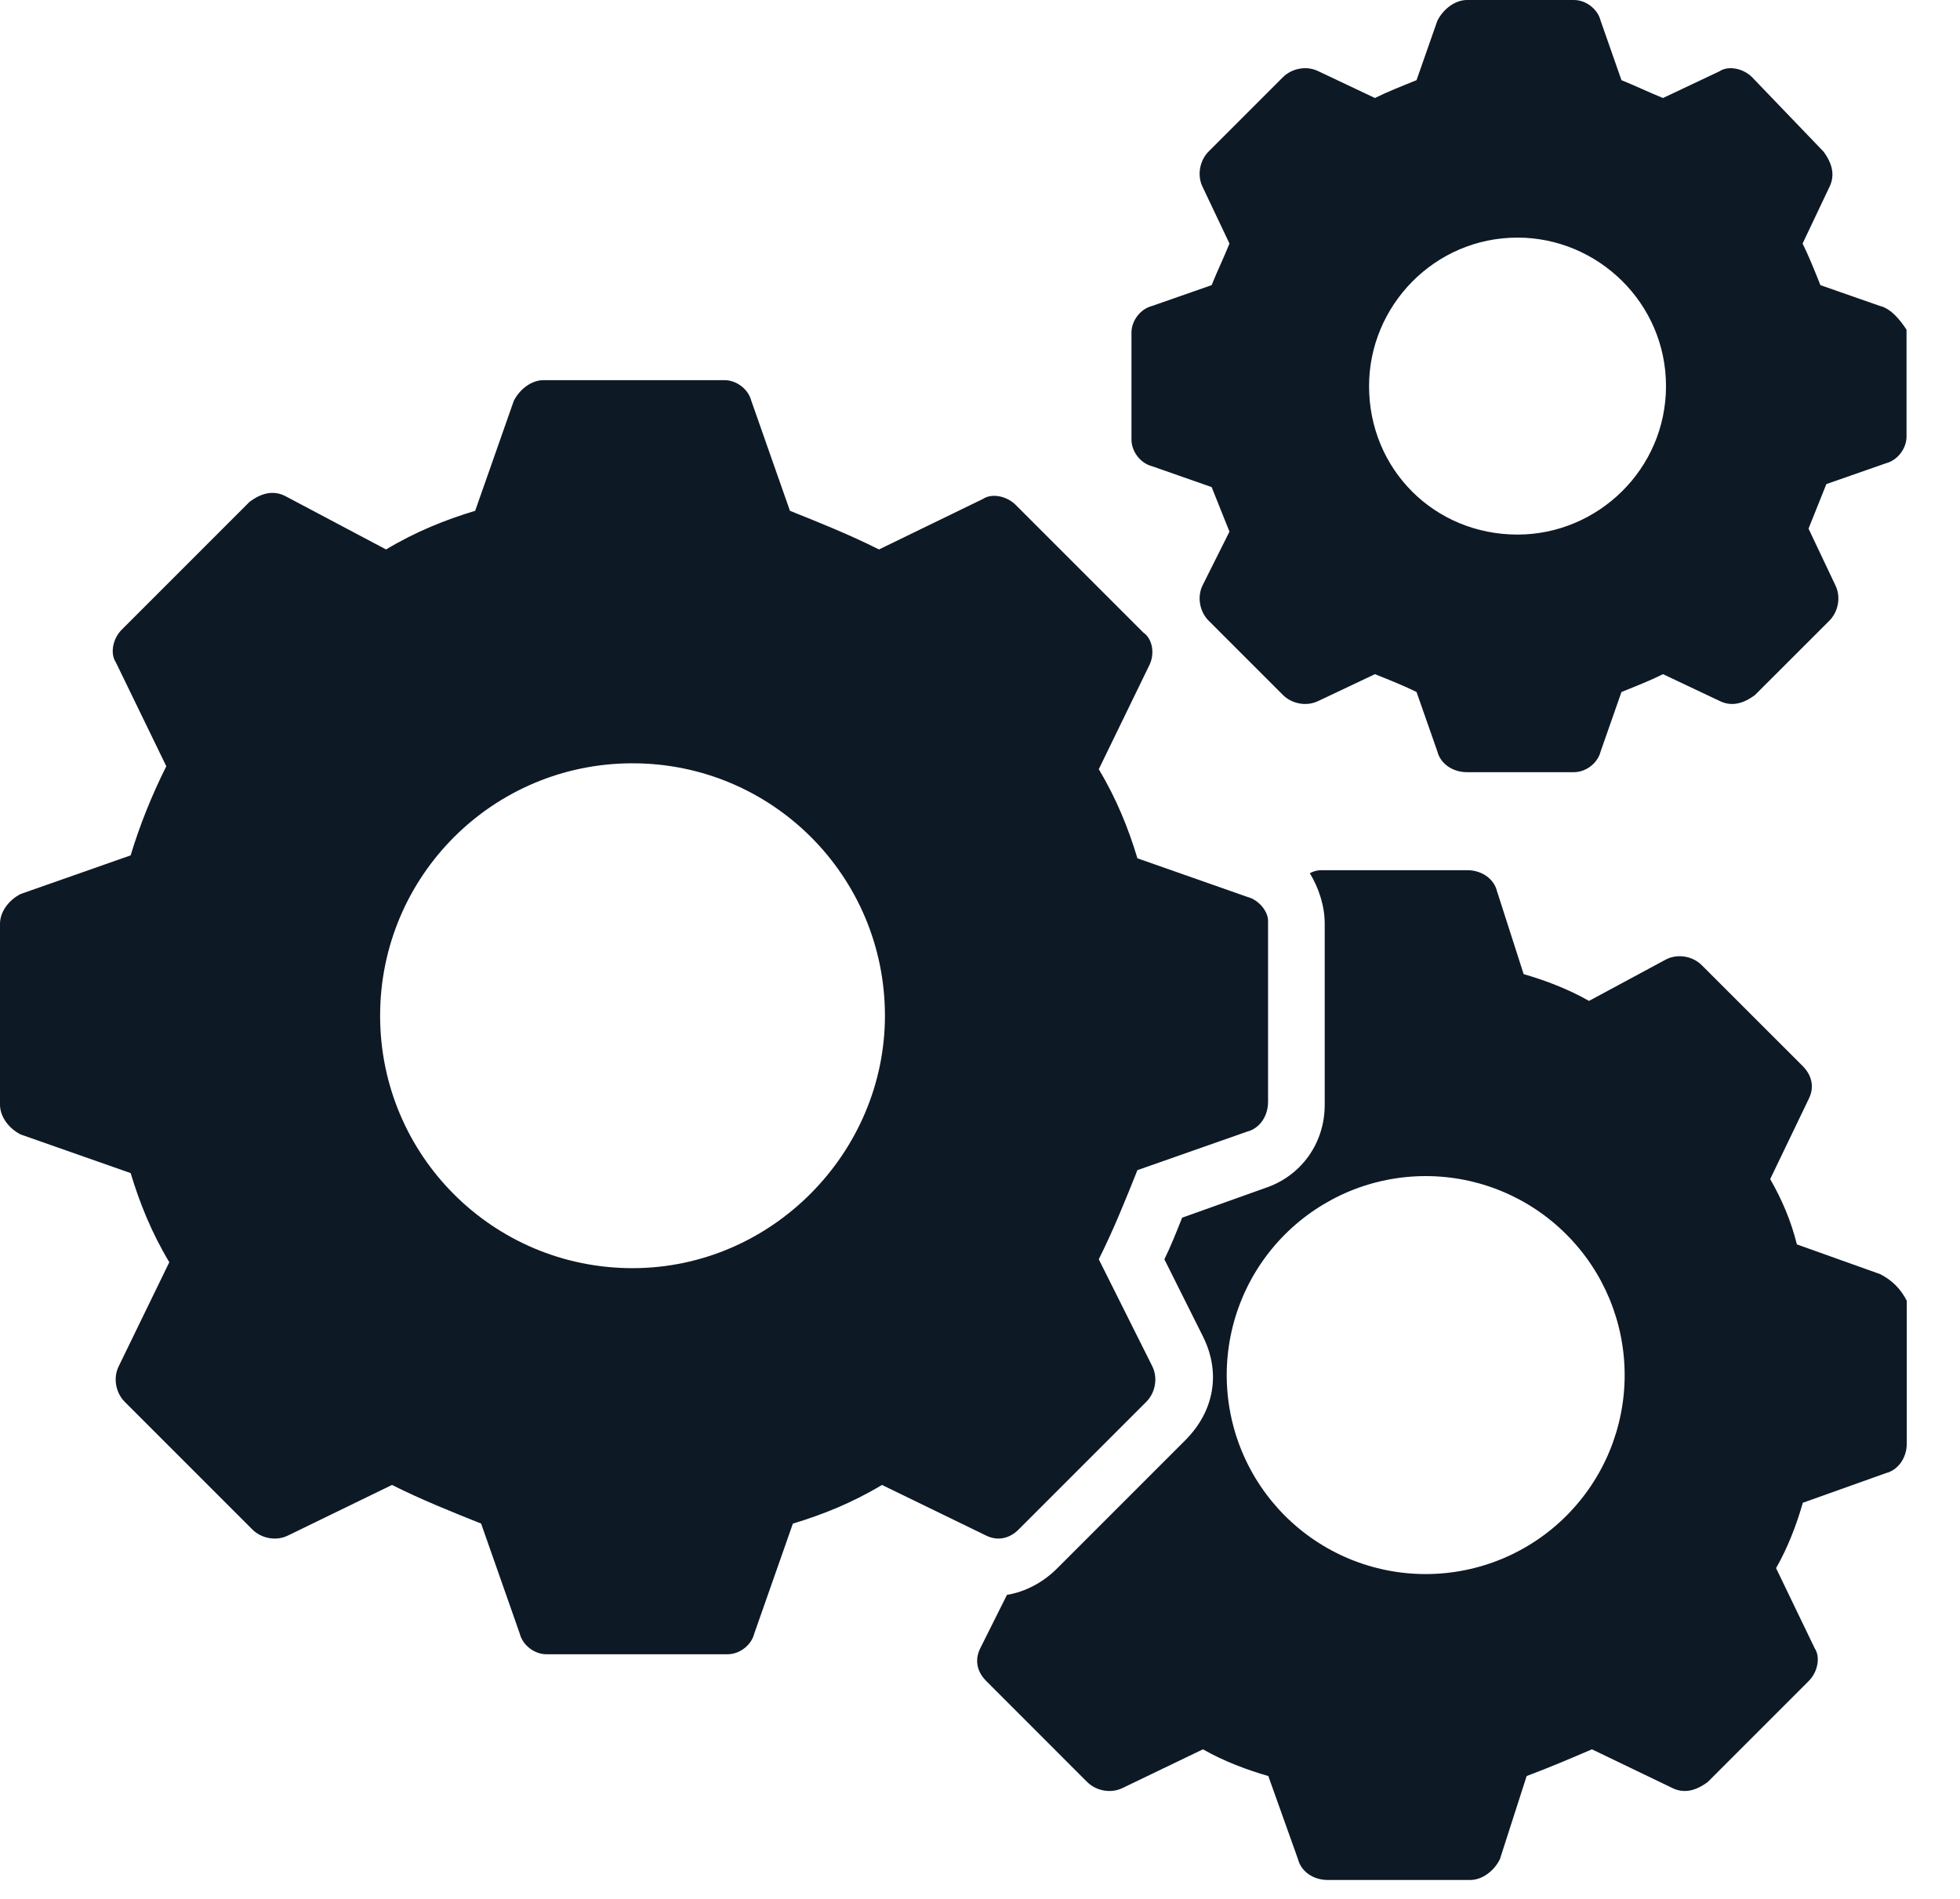
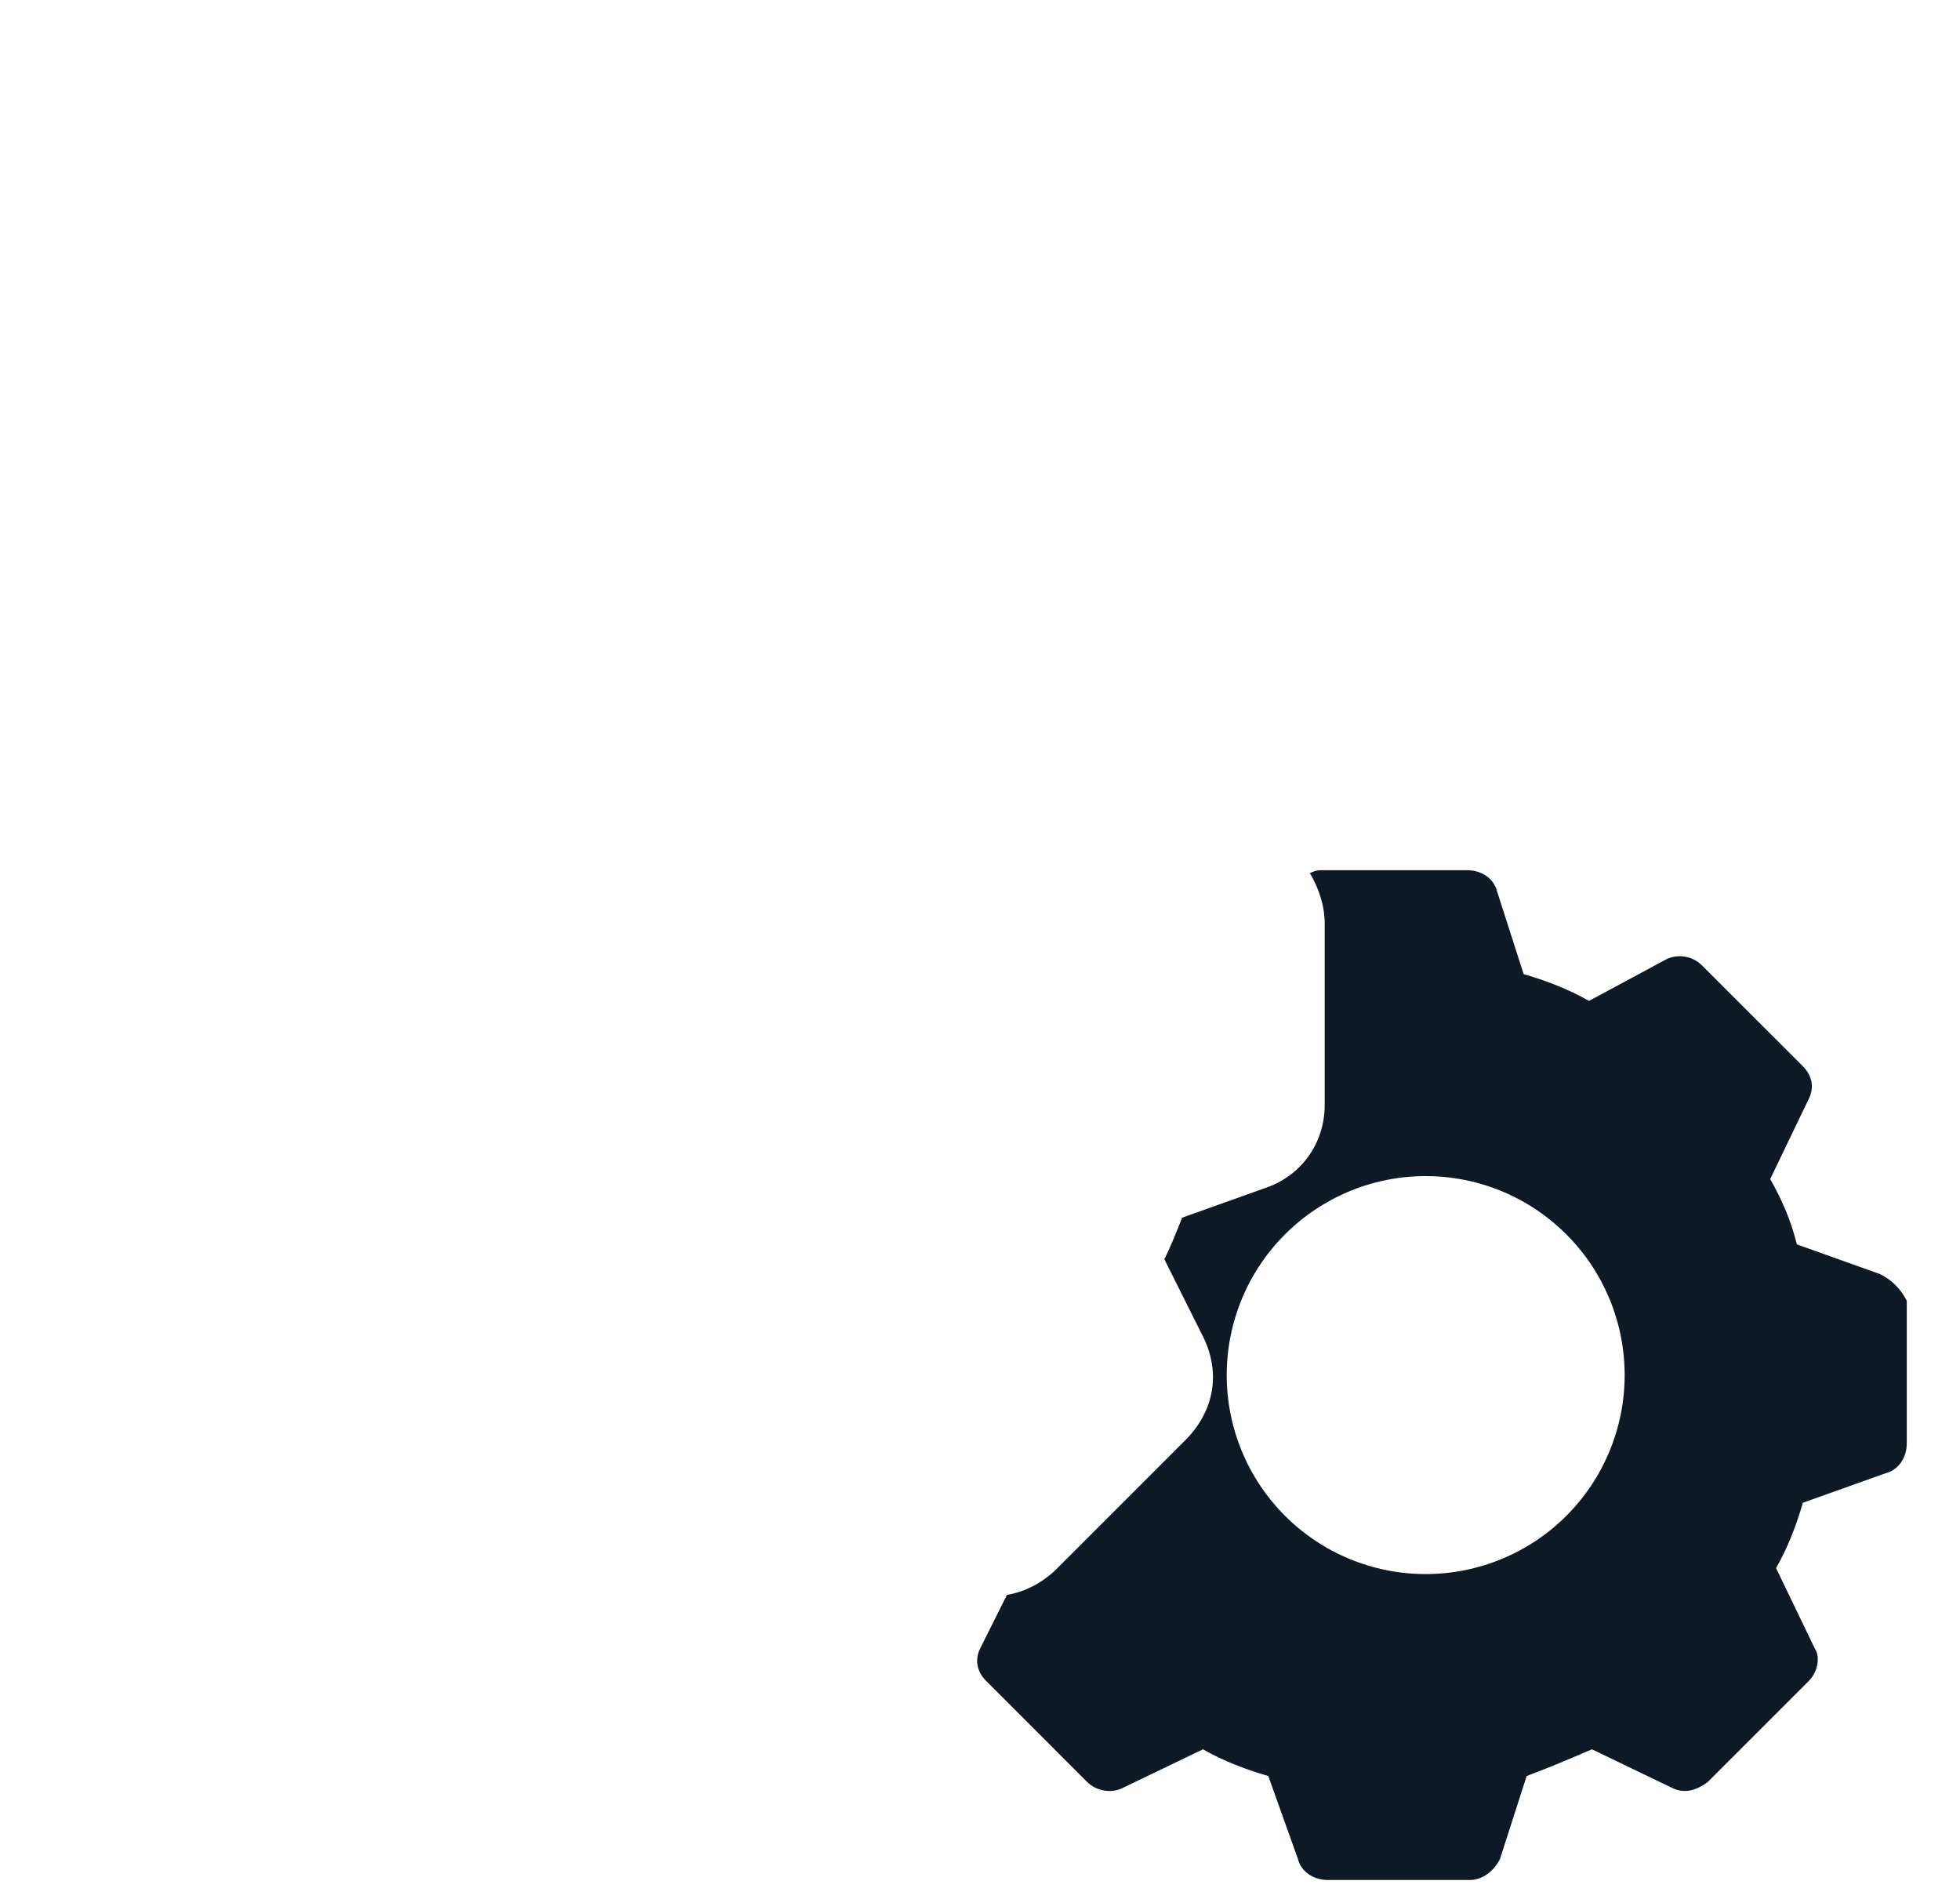
<svg xmlns="http://www.w3.org/2000/svg" width="32" height="31" viewBox="0 0 32 31" fill="none">
-   <path d="M20.364 14.642L18.57 14.012C18.424 13.527 18.23 13.042 17.939 12.558L18.764 10.861C18.861 10.667 18.812 10.424 18.667 10.327L16.582 8.242C16.436 8.097 16.194 8.048 16.049 8.145L14.351 8.97C13.867 8.727 13.382 8.533 12.897 8.339L12.267 6.545C12.218 6.352 12.024 6.206 11.83 6.206H8.873C8.679 6.206 8.485 6.352 8.388 6.545L7.758 8.339C7.273 8.485 6.788 8.679 6.303 8.97L4.655 8.097C4.461 8 4.267 8.048 4.073 8.194L1.988 10.279C1.842 10.424 1.794 10.667 1.891 10.812L2.715 12.509C2.473 12.994 2.279 13.479 2.133 13.964L0.339 14.594C0.145 14.691 0 14.885 0 15.079V18.036C0 18.23 0.145 18.424 0.339 18.521L2.133 19.151C2.279 19.636 2.473 20.121 2.764 20.606L1.939 22.303C1.842 22.497 1.891 22.739 2.036 22.885L4.121 24.97C4.267 25.115 4.509 25.164 4.703 25.067L6.4 24.242C6.885 24.485 7.37 24.679 7.855 24.873L8.485 26.667C8.533 26.861 8.727 27.006 8.921 27.006H11.879C12.073 27.006 12.267 26.861 12.315 26.667L12.945 24.873C13.43 24.727 13.915 24.533 14.4 24.242L16.097 25.067C16.291 25.164 16.485 25.115 16.63 24.97L18.715 22.885C18.861 22.739 18.909 22.497 18.812 22.303L17.939 20.558C18.182 20.073 18.376 19.588 18.57 19.103L20.364 18.473C20.558 18.424 20.703 18.23 20.703 17.988V15.03C20.703 14.885 20.558 14.691 20.364 14.642ZM10.327 20.703C8.048 20.703 6.206 18.861 6.206 16.582C6.206 14.303 8.048 12.461 10.327 12.461C12.606 12.461 14.448 14.303 14.448 16.582C14.448 18.812 12.606 20.703 10.327 20.703ZM30.691 4.994L29.721 4.655C29.624 4.412 29.527 4.17 29.43 3.976L29.867 3.055C29.964 2.861 29.915 2.667 29.77 2.473L28.606 1.261C28.461 1.115 28.218 1.067 28.073 1.164L27.151 1.6C26.909 1.503 26.715 1.406 26.473 1.309L26.133 0.339C26.085 0.145 25.891 0 25.697 0H23.951C23.758 0 23.564 0.145 23.467 0.339L23.127 1.309C22.885 1.406 22.642 1.503 22.448 1.6L21.527 1.164C21.333 1.067 21.091 1.115 20.945 1.261L19.733 2.473C19.588 2.618 19.539 2.861 19.636 3.055L20.073 3.976C19.976 4.218 19.879 4.412 19.782 4.655L18.812 4.994C18.618 5.042 18.473 5.236 18.473 5.43V7.176C18.473 7.37 18.618 7.564 18.812 7.612L19.782 7.952L20.073 8.679L19.636 9.552C19.539 9.745 19.588 9.988 19.733 10.133L20.945 11.345C21.091 11.491 21.333 11.539 21.527 11.442L22.448 11.006C22.691 11.103 22.933 11.2 23.127 11.297L23.467 12.267C23.515 12.461 23.709 12.606 23.951 12.606H25.697C25.891 12.606 26.085 12.461 26.133 12.267L26.473 11.297C26.715 11.2 26.958 11.103 27.151 11.006L28.073 11.442C28.267 11.539 28.461 11.491 28.654 11.345L29.867 10.133C30.012 9.988 30.061 9.745 29.964 9.552L29.527 8.63L29.818 7.903L30.788 7.564C30.982 7.515 31.127 7.321 31.127 7.127V5.382C31.03 5.236 30.885 5.042 30.691 4.994ZM24.776 8.727C23.418 8.727 22.352 7.661 22.352 6.303C22.352 4.994 23.418 3.879 24.776 3.879C26.085 3.879 27.2 4.945 27.2 6.303C27.2 7.661 26.085 8.727 24.776 8.727Z" fill="#0E1926" />
  <path d="M30.695 20.8L29.337 20.315C29.24 19.927 29.095 19.588 28.901 19.249L29.531 17.939C29.628 17.746 29.579 17.552 29.434 17.406L27.785 15.758C27.64 15.612 27.398 15.564 27.204 15.661L25.943 16.34C25.604 16.146 25.216 16 24.876 15.903L24.44 14.546C24.392 14.352 24.198 14.206 23.955 14.206H21.628C21.531 14.206 21.482 14.206 21.385 14.255C21.531 14.497 21.628 14.788 21.628 15.079V18.037C21.628 18.667 21.24 19.2 20.658 19.394L19.3 19.879C19.204 20.121 19.107 20.364 19.01 20.558L19.64 21.818C19.931 22.4 19.834 23.03 19.349 23.515L17.264 25.6C17.022 25.843 16.731 25.988 16.44 26.037L16.004 26.909C15.907 27.103 15.955 27.297 16.101 27.442L17.749 29.091C17.895 29.236 18.137 29.285 18.331 29.188L19.64 28.558C19.979 28.752 20.367 28.897 20.707 28.994L21.192 30.352C21.24 30.546 21.434 30.691 21.676 30.691H24.004C24.198 30.691 24.392 30.546 24.488 30.352L24.925 28.994C25.313 28.849 25.652 28.703 25.991 28.558L27.3 29.188C27.494 29.285 27.688 29.236 27.882 29.091L29.531 27.442C29.676 27.297 29.725 27.055 29.628 26.909L28.997 25.6C29.192 25.261 29.337 24.873 29.434 24.533L30.791 24.049C30.985 24 31.131 23.806 31.131 23.564V21.236C31.034 21.043 30.888 20.897 30.695 20.8ZM23.276 25.697C22.85 25.697 22.427 25.613 22.033 25.45C21.639 25.287 21.281 25.047 20.979 24.746C20.678 24.444 20.438 24.086 20.275 23.692C20.112 23.298 20.028 22.875 20.028 22.449C20.028 22.022 20.112 21.6 20.275 21.206C20.438 20.811 20.678 20.453 20.979 20.152C21.281 19.85 21.639 19.611 22.033 19.447C22.427 19.284 22.85 19.2 23.276 19.2C24.138 19.2 24.964 19.542 25.573 20.152C26.183 20.761 26.525 21.587 26.525 22.449C26.525 23.31 26.183 24.136 25.573 24.746C24.964 25.355 24.138 25.697 23.276 25.697Z" fill="#0E1926" />
</svg>